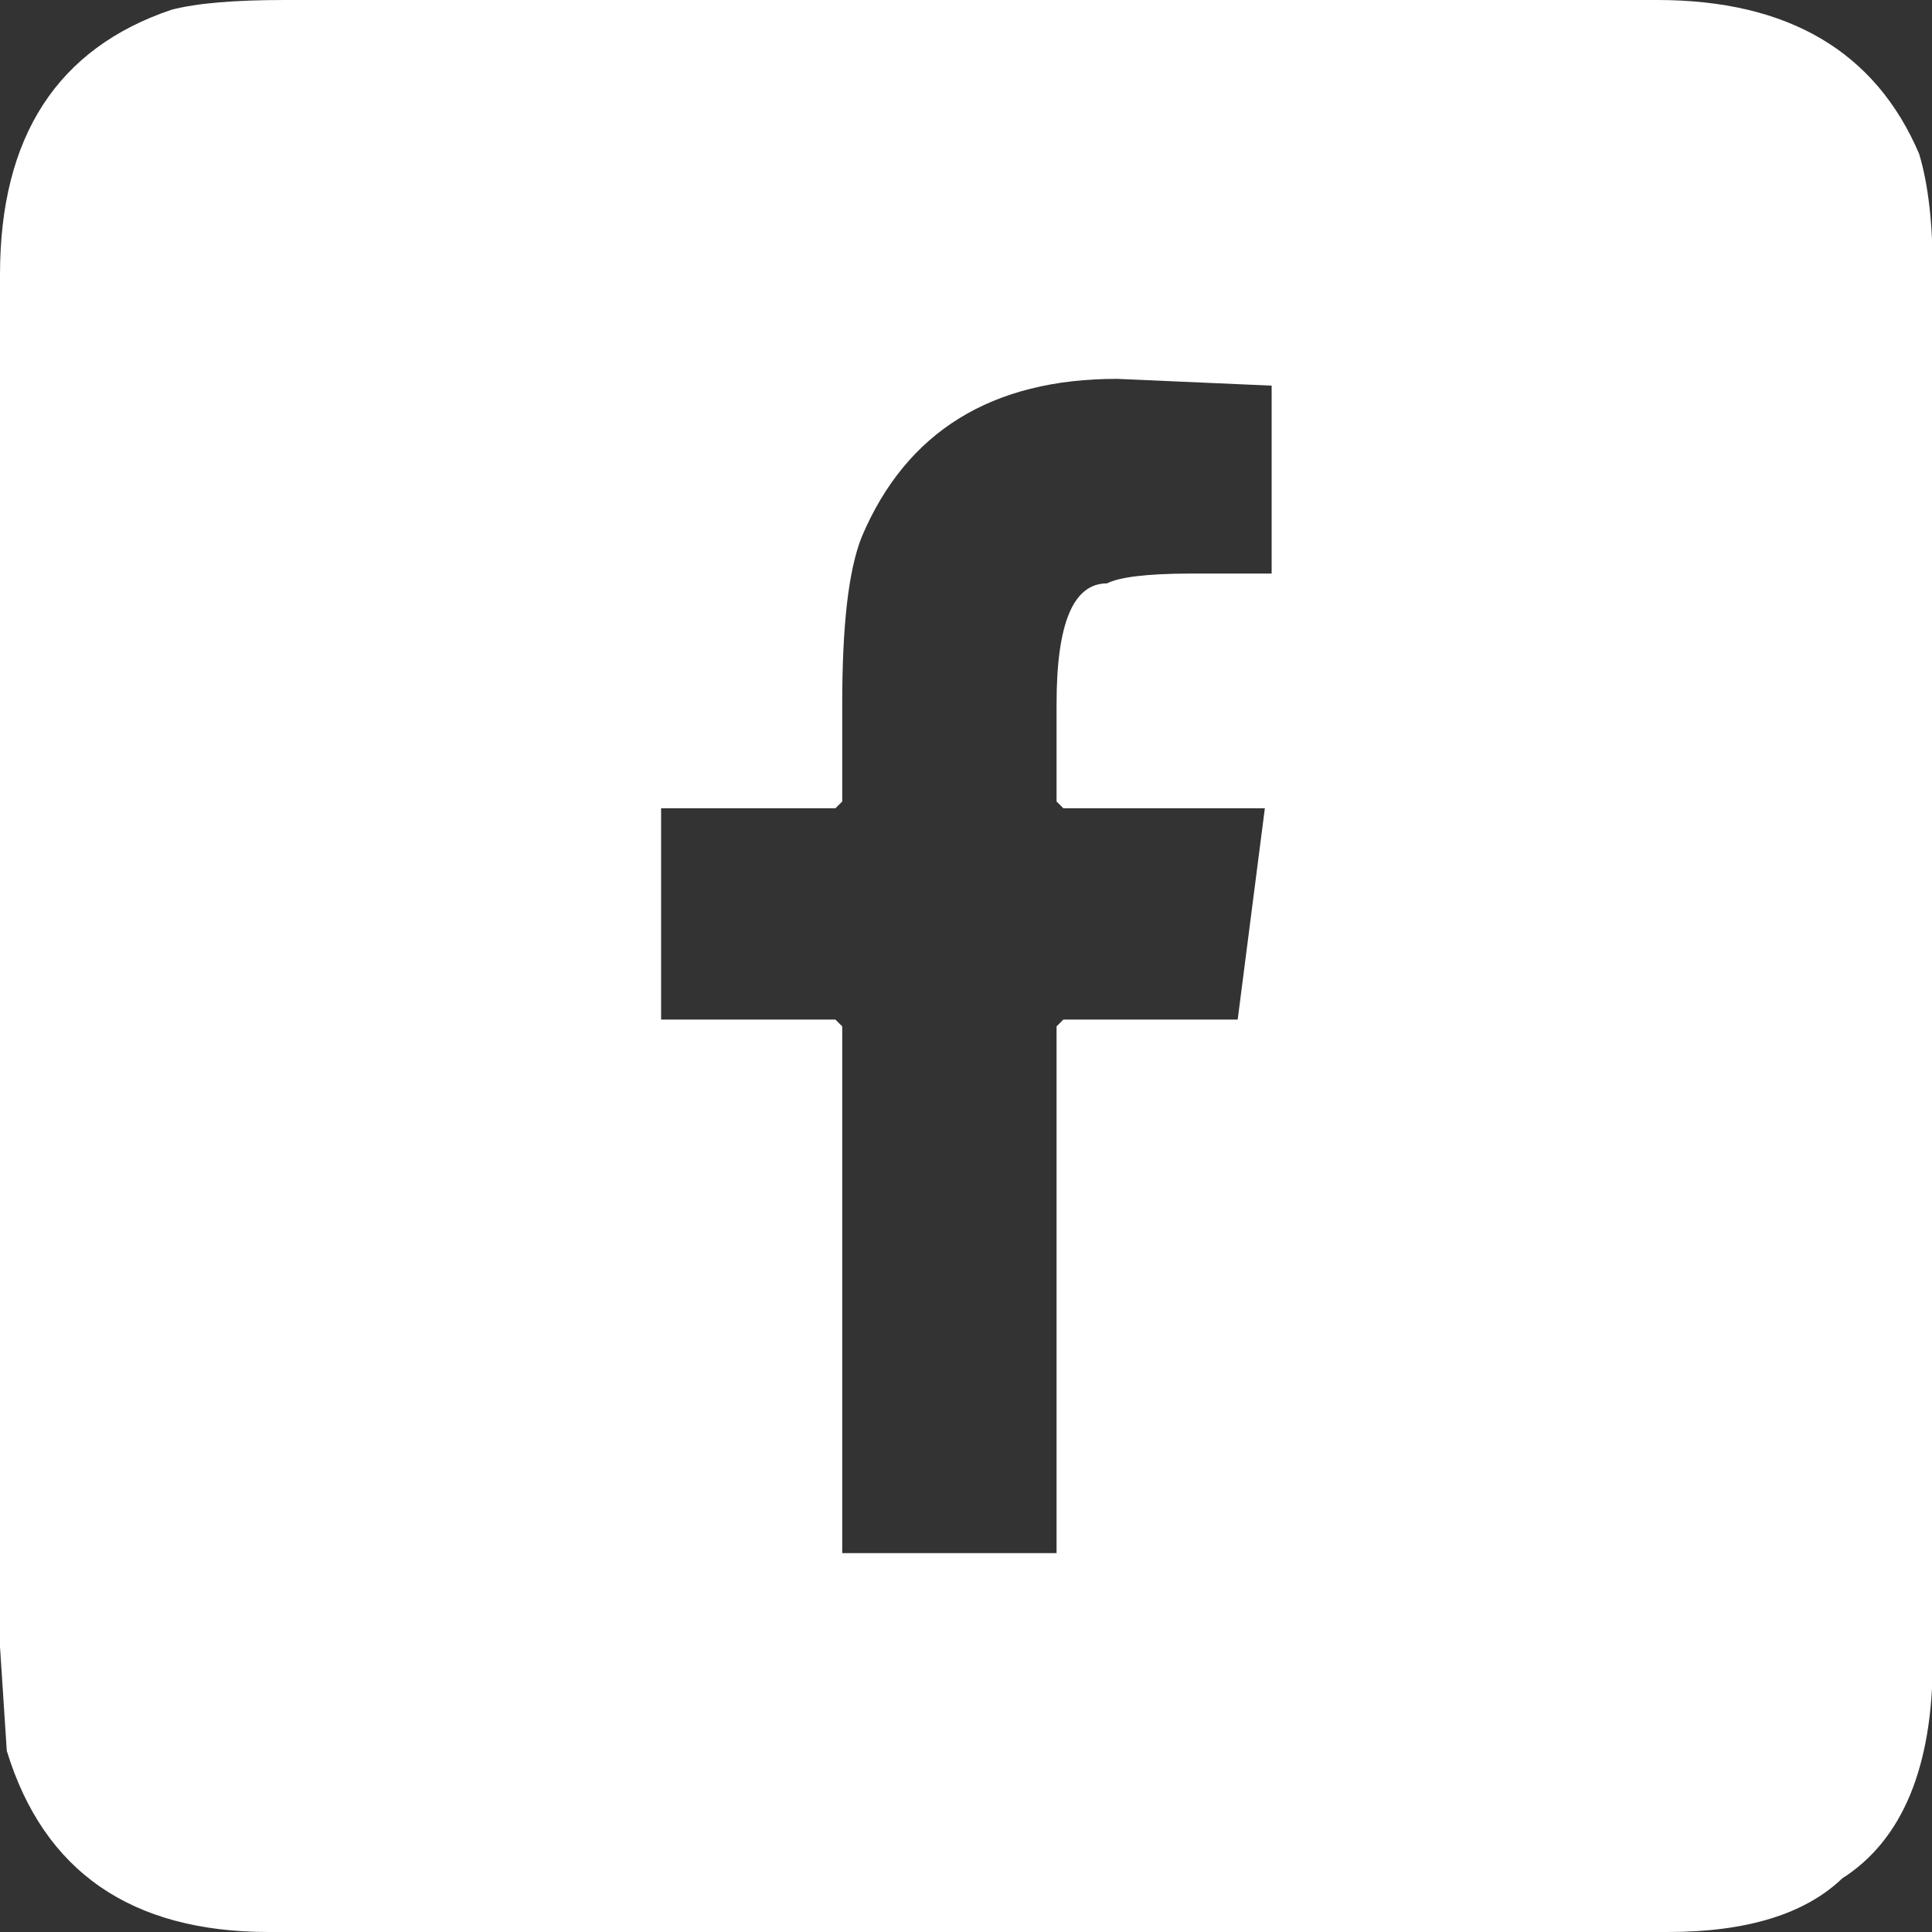
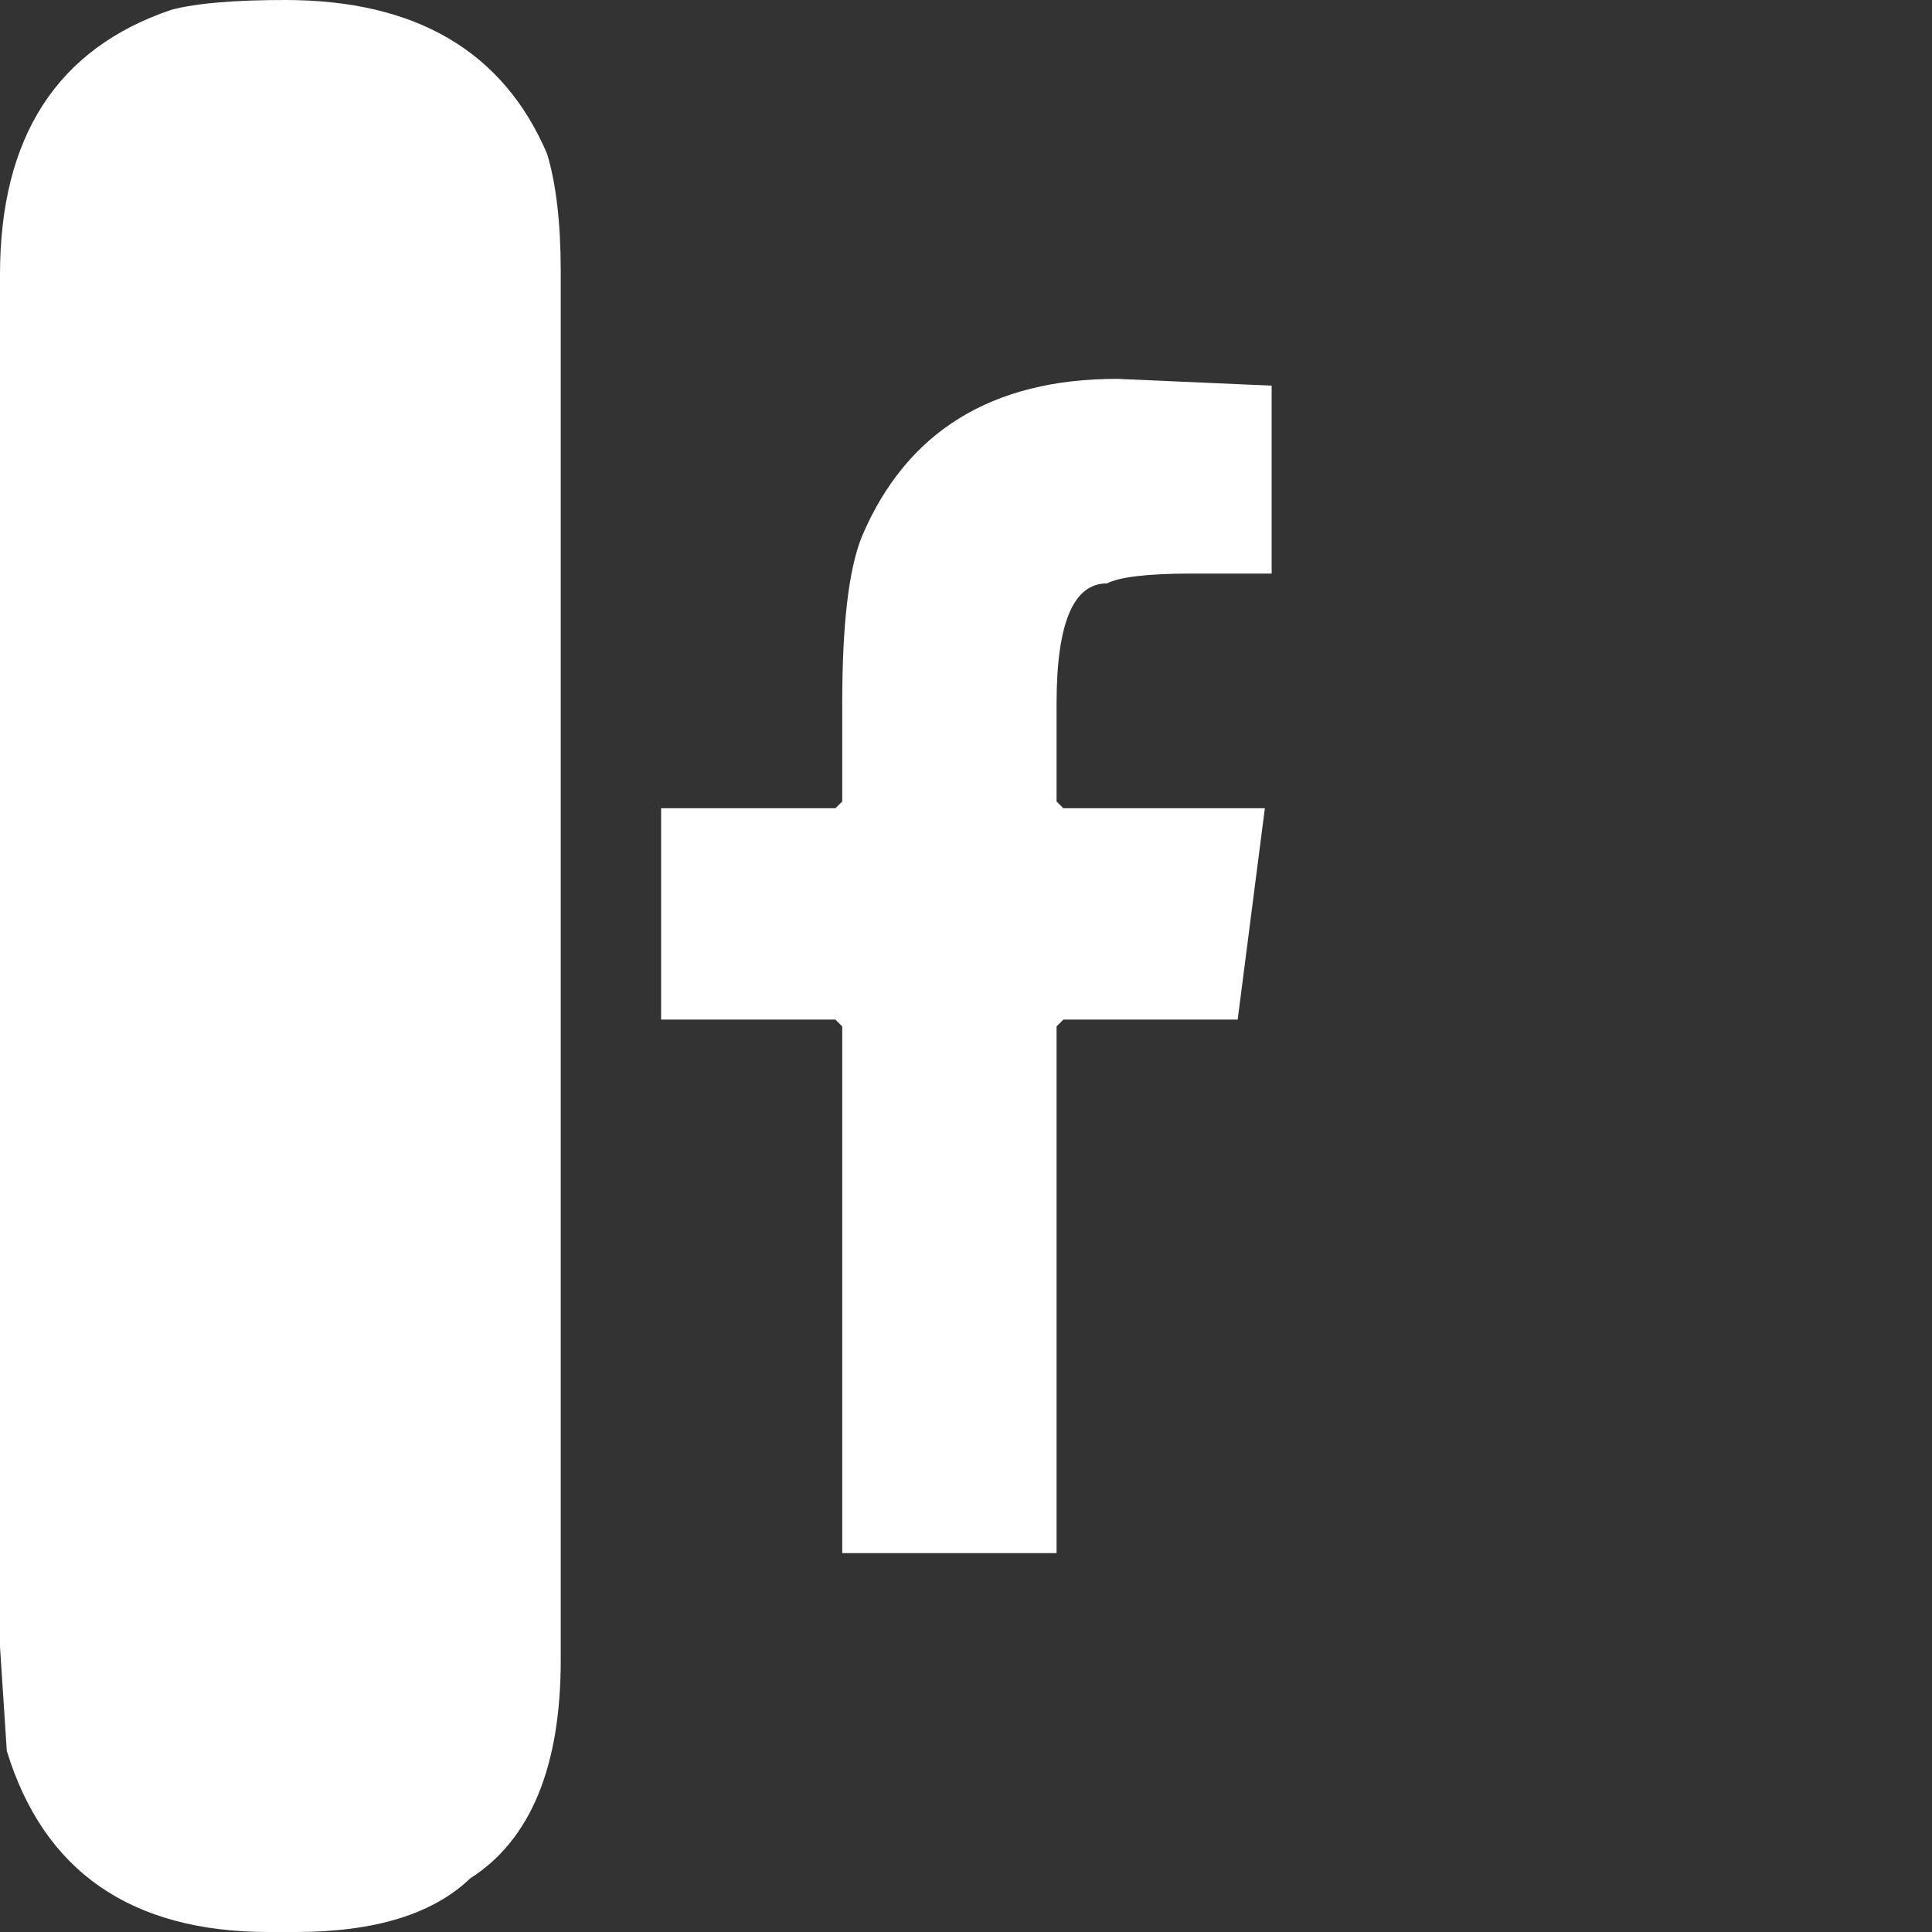
<svg xmlns="http://www.w3.org/2000/svg" version="1.1" id="Facebook" x="0px" y="0px" viewBox="0 0 256 256" style="enable-background:new 0 0 256 256;" xml:space="preserve">
  <rect x="0" y="0" width="256" height="256" fill="#333333" stroke="none" />
  <g>
-     <path style="fill:#FFFFFF;" d="M37.8,0h181.8c17.3,0,28.9,6.8,34.7,20.4c1.2,4,1.8,9.2,1.8,15.6v184c0,14.1-4,23.8-12,28.9   c-4.9,4.7-12.6,7.1-23.1,7.1H35.6c-18.2,0-29.8-8-34.7-24L0,218.2V36.4c0-18.3,7.6-30,22.7-35.1C26.1,0.4,31.2,0,37.8,0z    M111.6,93.3v12.9l-0.9,0.9H87.6v28h23.1l0.9,0.9v69.8H140V136l0.9-0.9H164l3.6-28h-26.7l-0.9-0.9V93.3c0-10.7,2.2-16,6.7-16   c1.5-0.8,5.2-1.3,11.1-1.3h10.7V51.1L148,50.2c-16.6,0-27.9,7-33.8,20.9C112.4,75.6,111.6,83,111.6,93.3z" />
+     <path style="fill:#FFFFFF;" d="M37.8,0c17.3,0,28.9,6.8,34.7,20.4c1.2,4,1.8,9.2,1.8,15.6v184c0,14.1-4,23.8-12,28.9   c-4.9,4.7-12.6,7.1-23.1,7.1H35.6c-18.2,0-29.8-8-34.7-24L0,218.2V36.4c0-18.3,7.6-30,22.7-35.1C26.1,0.4,31.2,0,37.8,0z    M111.6,93.3v12.9l-0.9,0.9H87.6v28h23.1l0.9,0.9v69.8H140V136l0.9-0.9H164l3.6-28h-26.7l-0.9-0.9V93.3c0-10.7,2.2-16,6.7-16   c1.5-0.8,5.2-1.3,11.1-1.3h10.7V51.1L148,50.2c-16.6,0-27.9,7-33.8,20.9C112.4,75.6,111.6,83,111.6,93.3z" />
  </g>
</svg>